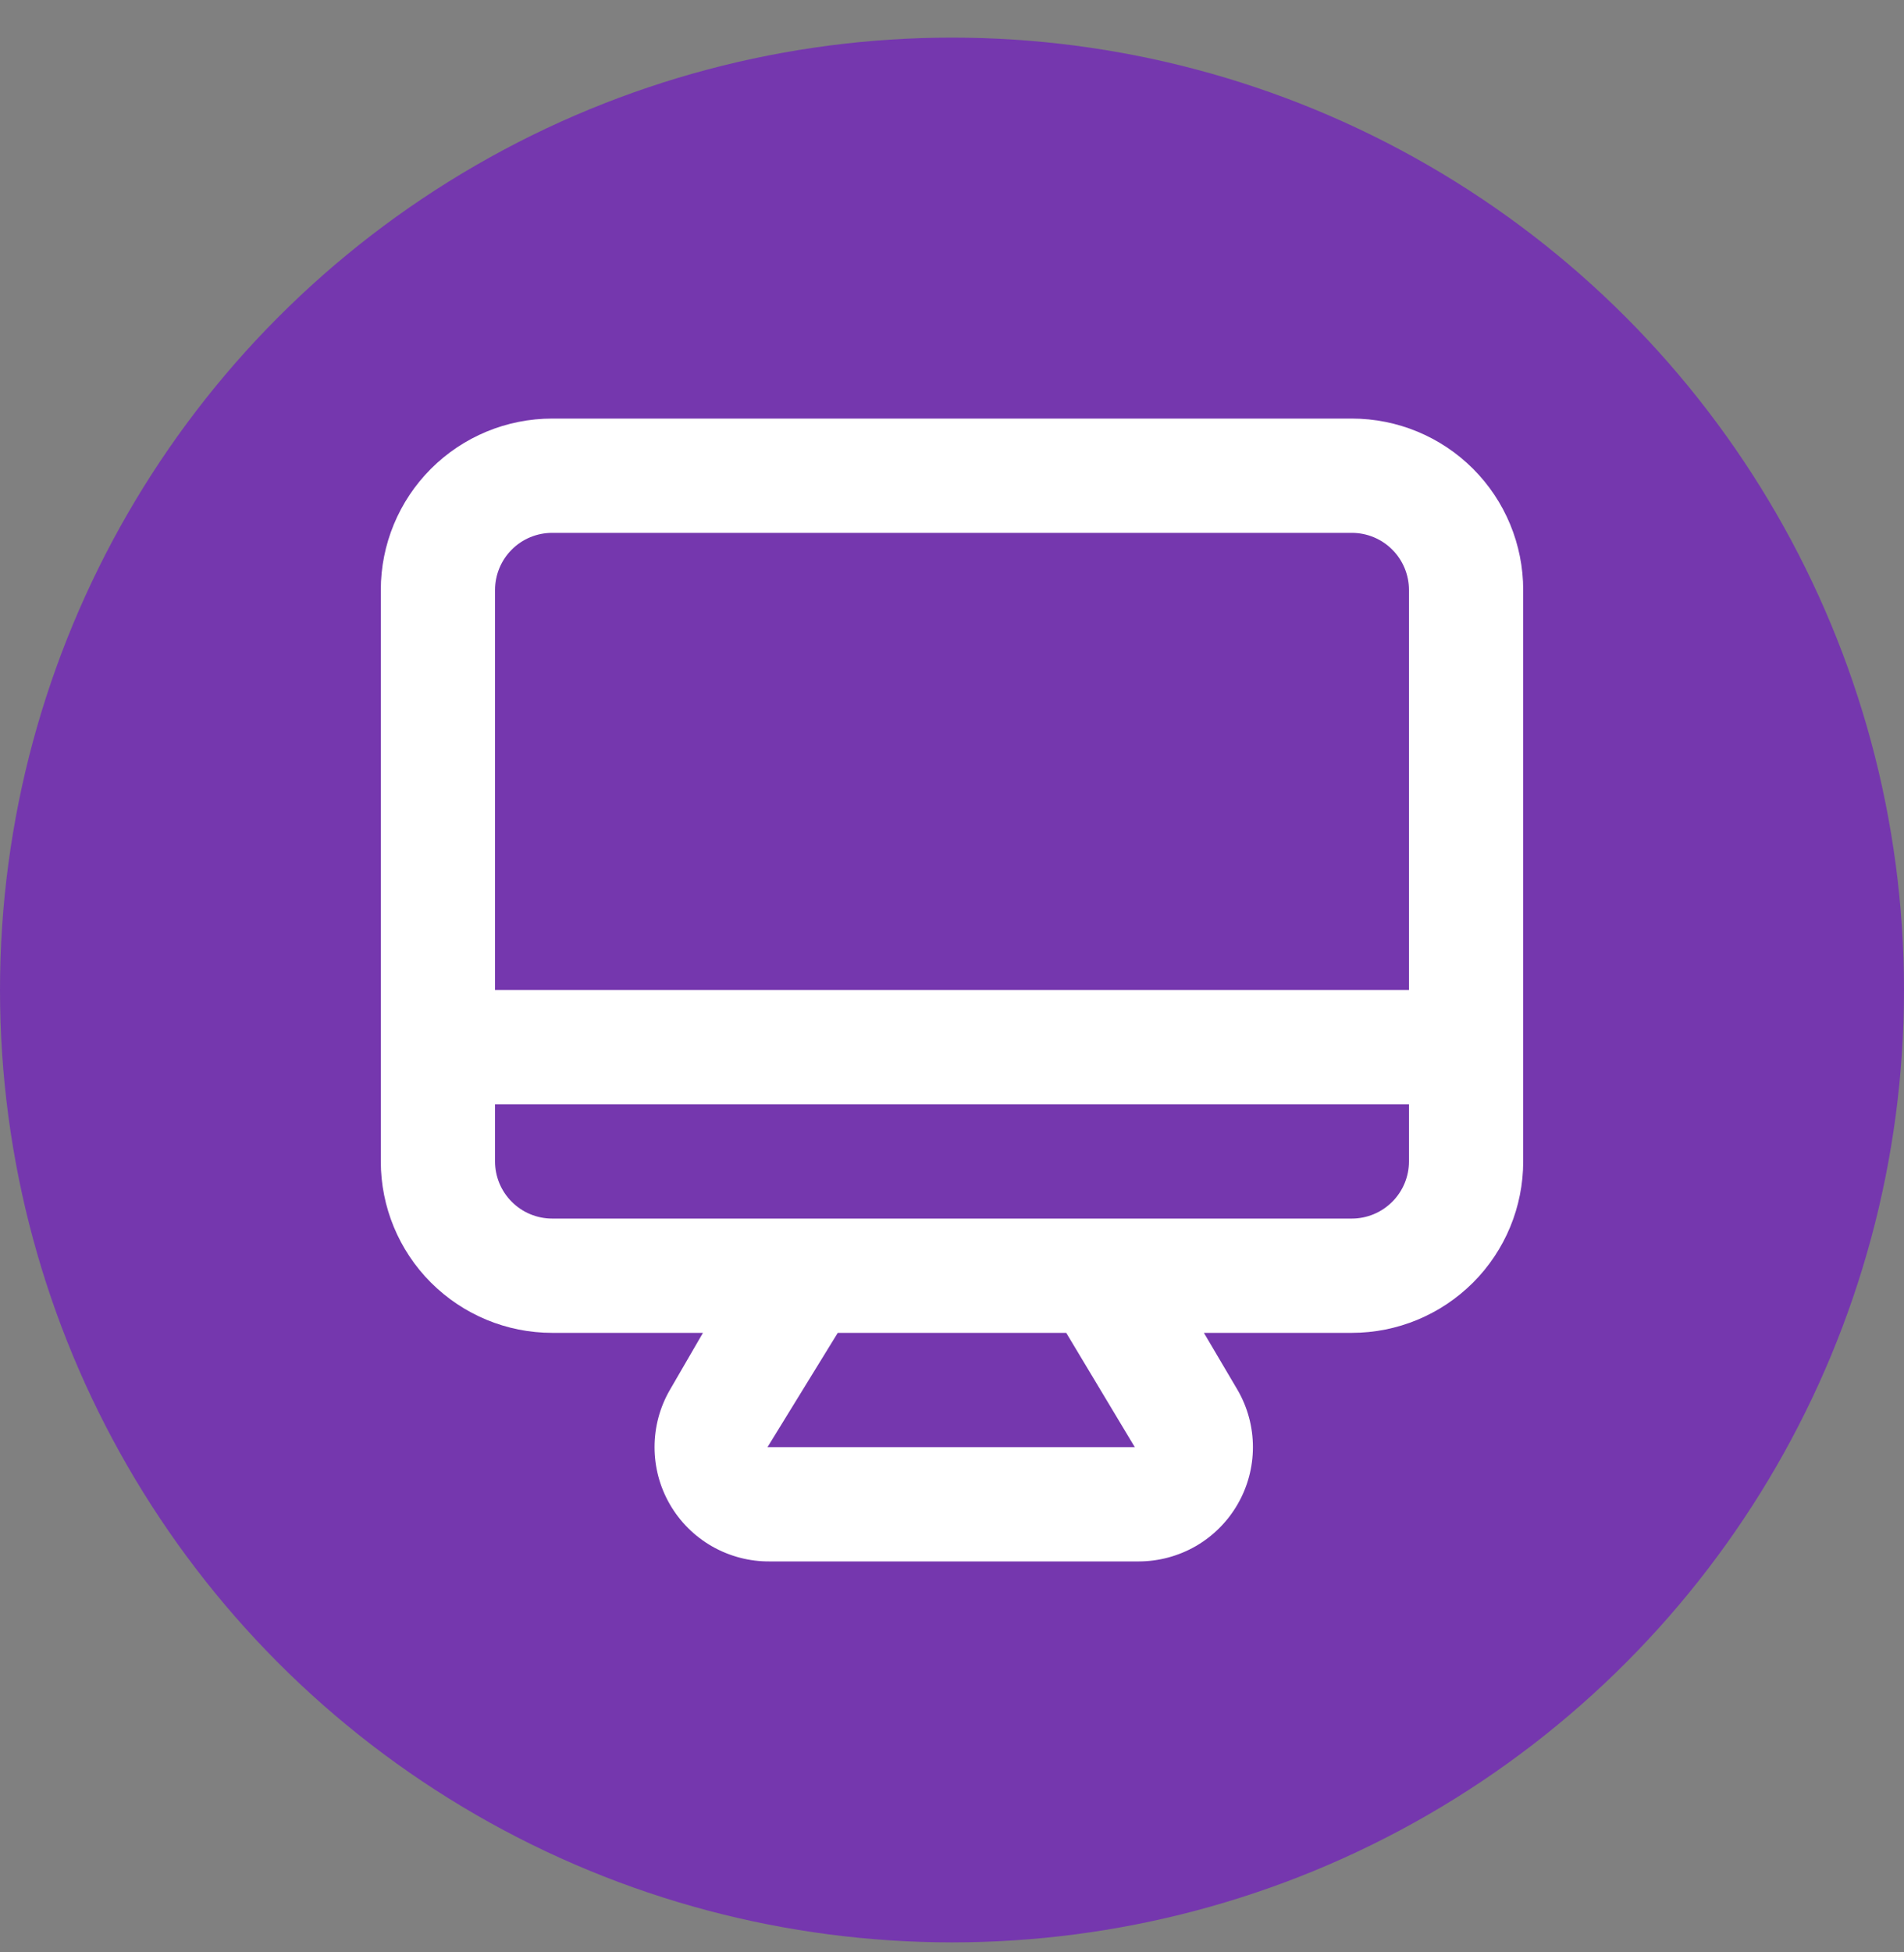
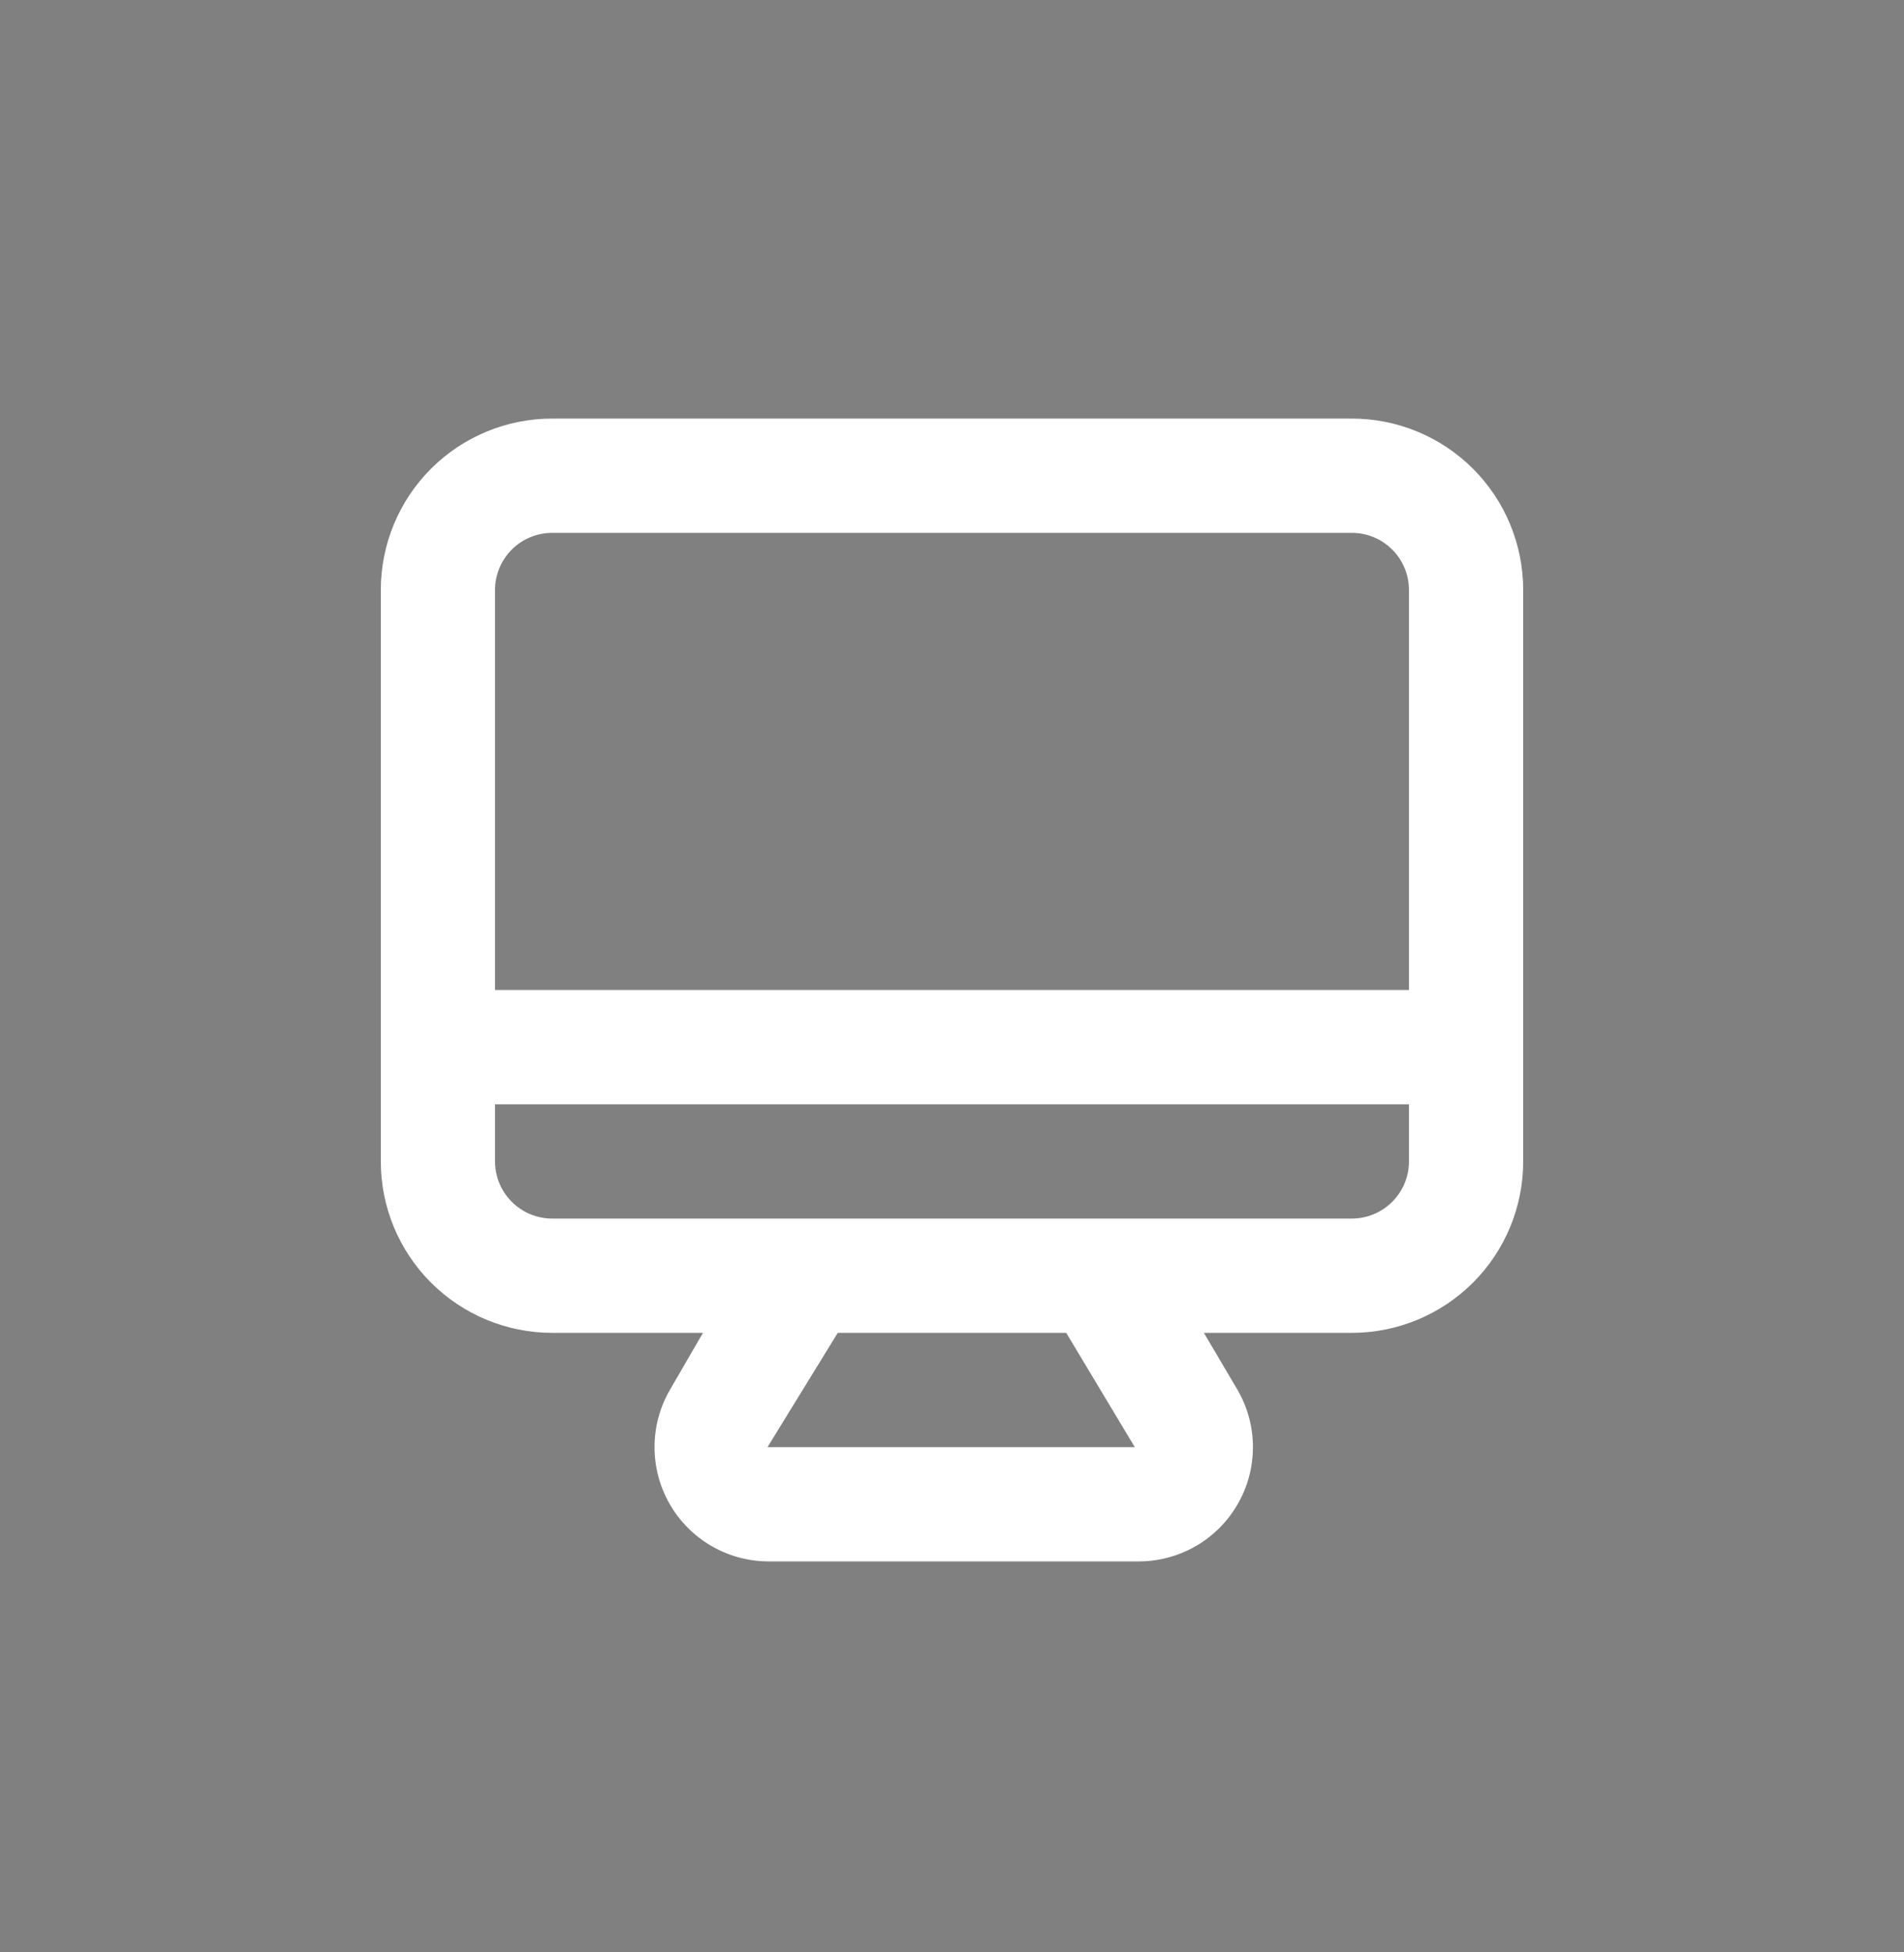
<svg xmlns="http://www.w3.org/2000/svg" width="40" height="41" viewBox="0 0 40 41" fill="none">
  <rect x="0" y="0" width="40" height="41" fill="#808080" stroke="none" />
-   <circle cx="20" cy="20.79" r="20" fill="#7537AE" />
  <path d="M28.4 8.79H11.6C10.645 8.79 9.73 9.169 9.054 9.844C8.379 10.519 8 11.435 8 12.39V24.39C8 25.345 8.379 26.26 9.054 26.935C9.73 27.61 10.645 27.99 11.6 27.99H14.768L14.072 29.19C13.861 29.555 13.751 29.968 13.751 30.39C13.751 30.811 13.861 31.225 14.072 31.59C14.284 31.958 14.591 32.263 14.96 32.474C15.329 32.684 15.747 32.794 16.172 32.79H23.924C24.345 32.789 24.758 32.678 25.123 32.468C25.487 32.257 25.79 31.954 26 31.59C26.211 31.225 26.322 30.811 26.322 30.39C26.322 29.968 26.211 29.555 26 29.19L25.292 27.99H28.4C29.355 27.99 30.27 27.61 30.946 26.935C31.621 26.26 32 25.345 32 24.39V12.39C32 11.435 31.621 10.519 30.946 9.844C30.27 9.169 29.355 8.79 28.4 8.79ZM16.124 30.39L17.6 27.99H22.4L23.84 30.39H16.124ZM29.6 24.39C29.6 24.708 29.474 25.013 29.248 25.238C29.023 25.463 28.718 25.59 28.4 25.59H11.6C11.282 25.59 10.976 25.463 10.752 25.238C10.526 25.013 10.4 24.708 10.4 24.39V23.19H29.6V24.39ZM29.6 20.79H10.4V12.39C10.4 12.072 10.526 11.766 10.752 11.541C10.976 11.316 11.282 11.19 11.6 11.19H28.4C28.718 11.19 29.023 11.316 29.248 11.541C29.474 11.766 29.6 12.072 29.6 12.39V20.79Z" fill="white" />
</svg>